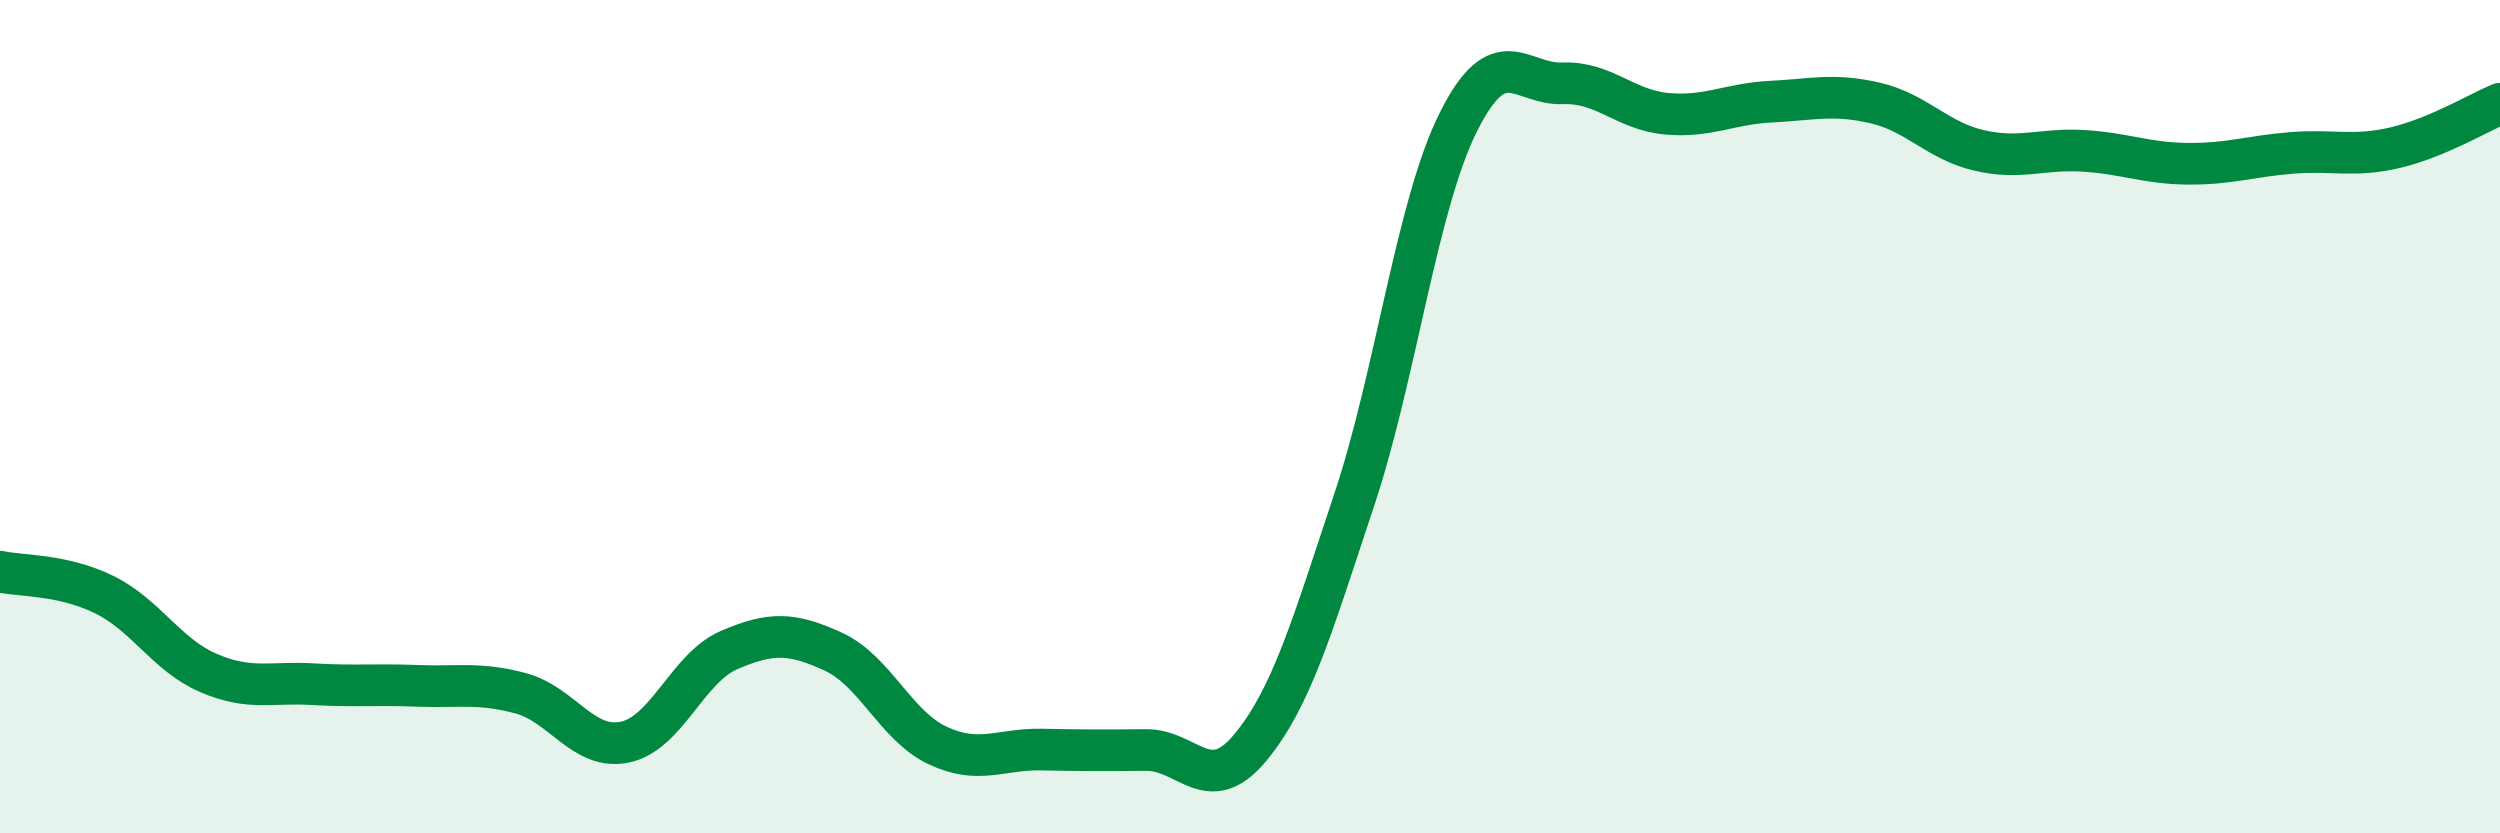
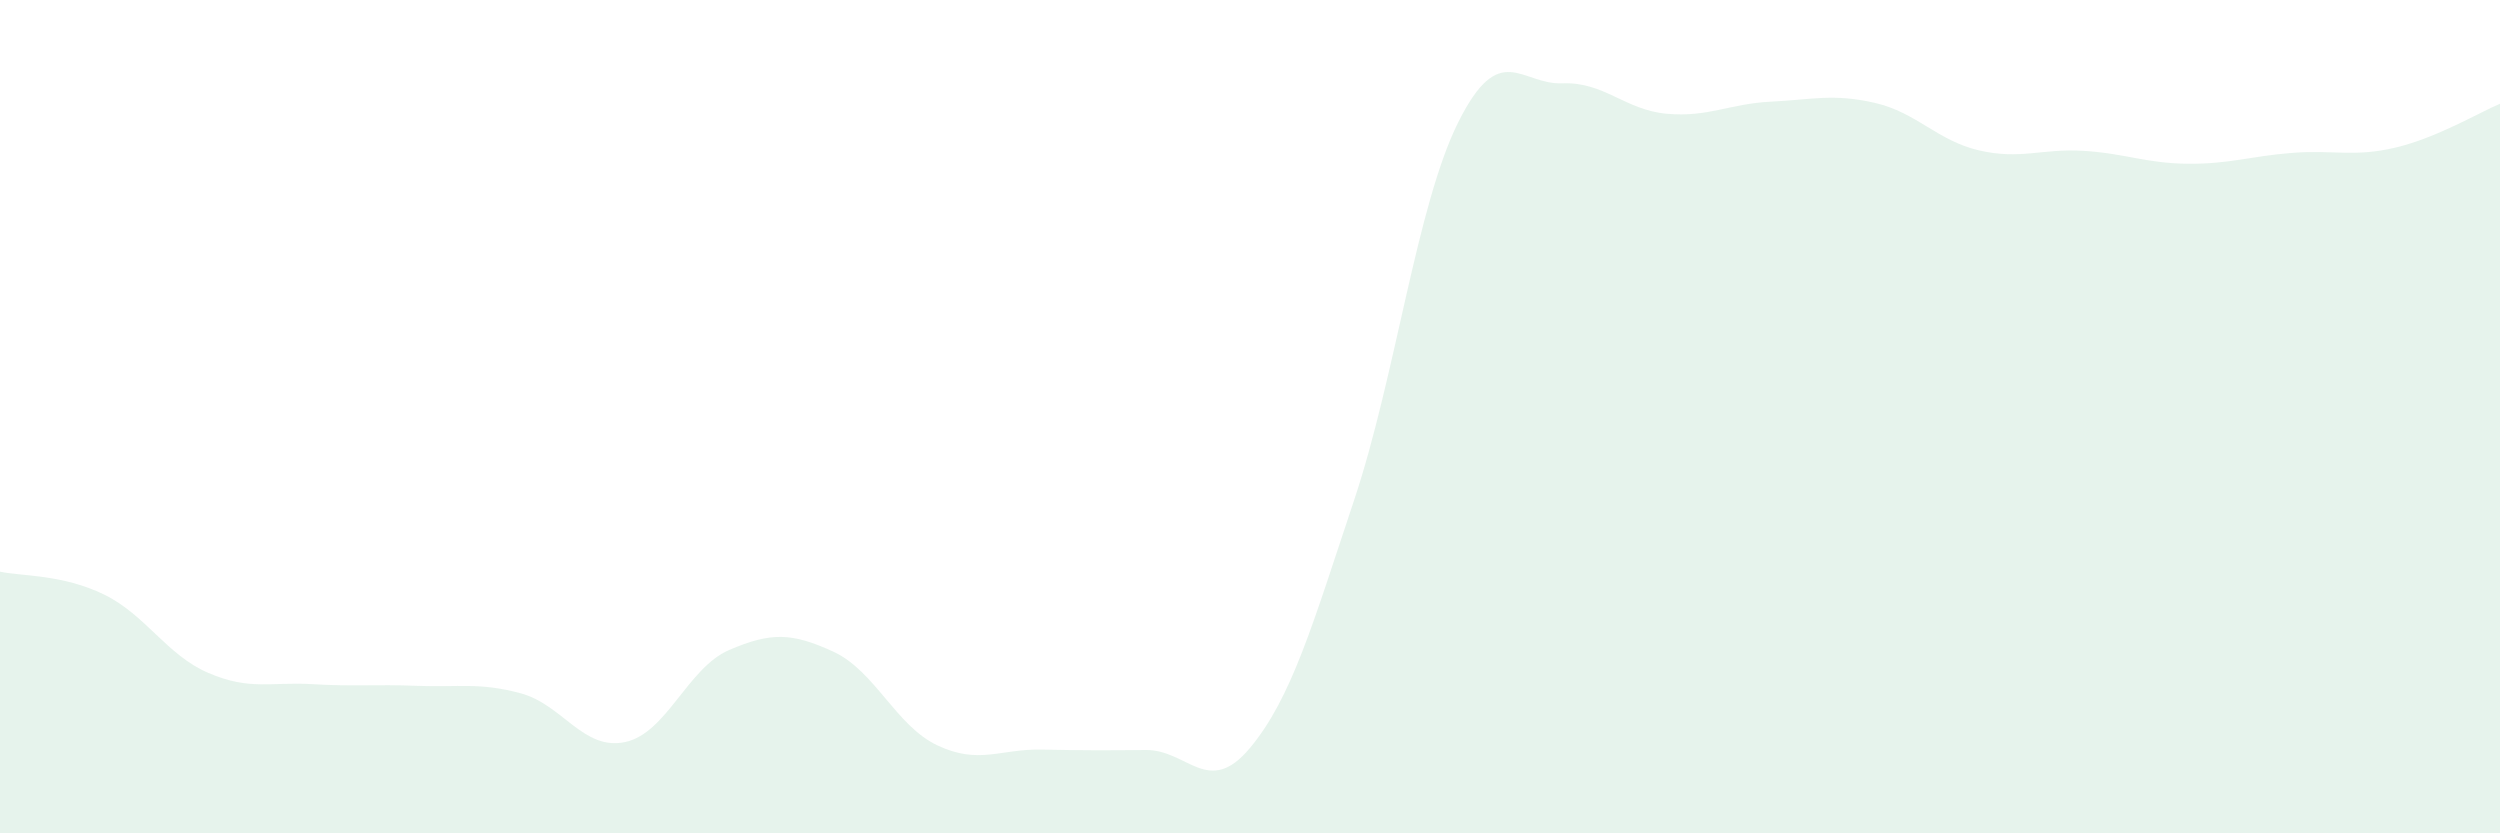
<svg xmlns="http://www.w3.org/2000/svg" width="60" height="20" viewBox="0 0 60 20">
  <path d="M 0,13.72 C 0.5,13.83 1.5,13.78 2.5,14.27 C 3.5,14.76 4,15.72 5,16.15 C 6,16.58 6.5,16.36 7.5,16.42 C 8.5,16.48 9,16.42 10,16.46 C 11,16.5 11.5,16.37 12.5,16.64 C 13.5,16.91 14,18.02 15,17.81 C 16,17.6 16.5,16.03 17.5,15.6 C 18.5,15.17 19,15.18 20,15.64 C 21,16.1 21.5,17.42 22.5,17.89 C 23.5,18.36 24,17.97 25,17.99 C 26,18.01 26.5,18.01 27.5,18 C 28.5,17.99 29,19.15 30,17.95 C 31,16.75 31.5,15 32.5,12 C 33.5,9 34,4.93 35,2.93 C 36,0.93 36.5,2.04 37.5,2 C 38.5,1.96 39,2.64 40,2.73 C 41,2.82 41.5,2.49 42.5,2.44 C 43.5,2.39 44,2.24 45,2.47 C 46,2.7 46.5,3.38 47.5,3.61 C 48.5,3.84 49,3.56 50,3.62 C 51,3.68 51.5,3.92 52.5,3.93 C 53.5,3.94 54,3.75 55,3.67 C 56,3.59 56.5,3.78 57.5,3.54 C 58.5,3.3 59.5,2.7 60,2.49L60 20L0 20Z" fill="#008740" opacity="0.1" stroke-linecap="round" stroke-linejoin="round" />
-   <path d="M 0,13.72 C 0.5,13.83 1.5,13.78 2.5,14.27 C 3.5,14.76 4,15.72 5,16.15 C 6,16.58 6.5,16.36 7.5,16.42 C 8.5,16.48 9,16.42 10,16.46 C 11,16.5 11.5,16.37 12.5,16.64 C 13.5,16.91 14,18.02 15,17.81 C 16,17.6 16.5,16.03 17.5,15.6 C 18.5,15.17 19,15.18 20,15.64 C 21,16.1 21.5,17.42 22.5,17.89 C 23.5,18.36 24,17.97 25,17.99 C 26,18.01 26.5,18.01 27.5,18 C 28.5,17.99 29,19.15 30,17.95 C 31,16.75 31.5,15 32.5,12 C 33.5,9 34,4.93 35,2.93 C 36,0.93 36.5,2.04 37.5,2 C 38.5,1.96 39,2.64 40,2.73 C 41,2.82 41.5,2.49 42.5,2.44 C 43.5,2.39 44,2.24 45,2.47 C 46,2.7 46.5,3.38 47.5,3.61 C 48.5,3.84 49,3.56 50,3.62 C 51,3.68 51.5,3.92 52.5,3.93 C 53.5,3.94 54,3.75 55,3.67 C 56,3.59 56.5,3.78 57.5,3.54 C 58.5,3.3 59.5,2.7 60,2.49" stroke="#008740" stroke-width="1" fill="none" stroke-linecap="round" stroke-linejoin="round" />
</svg>